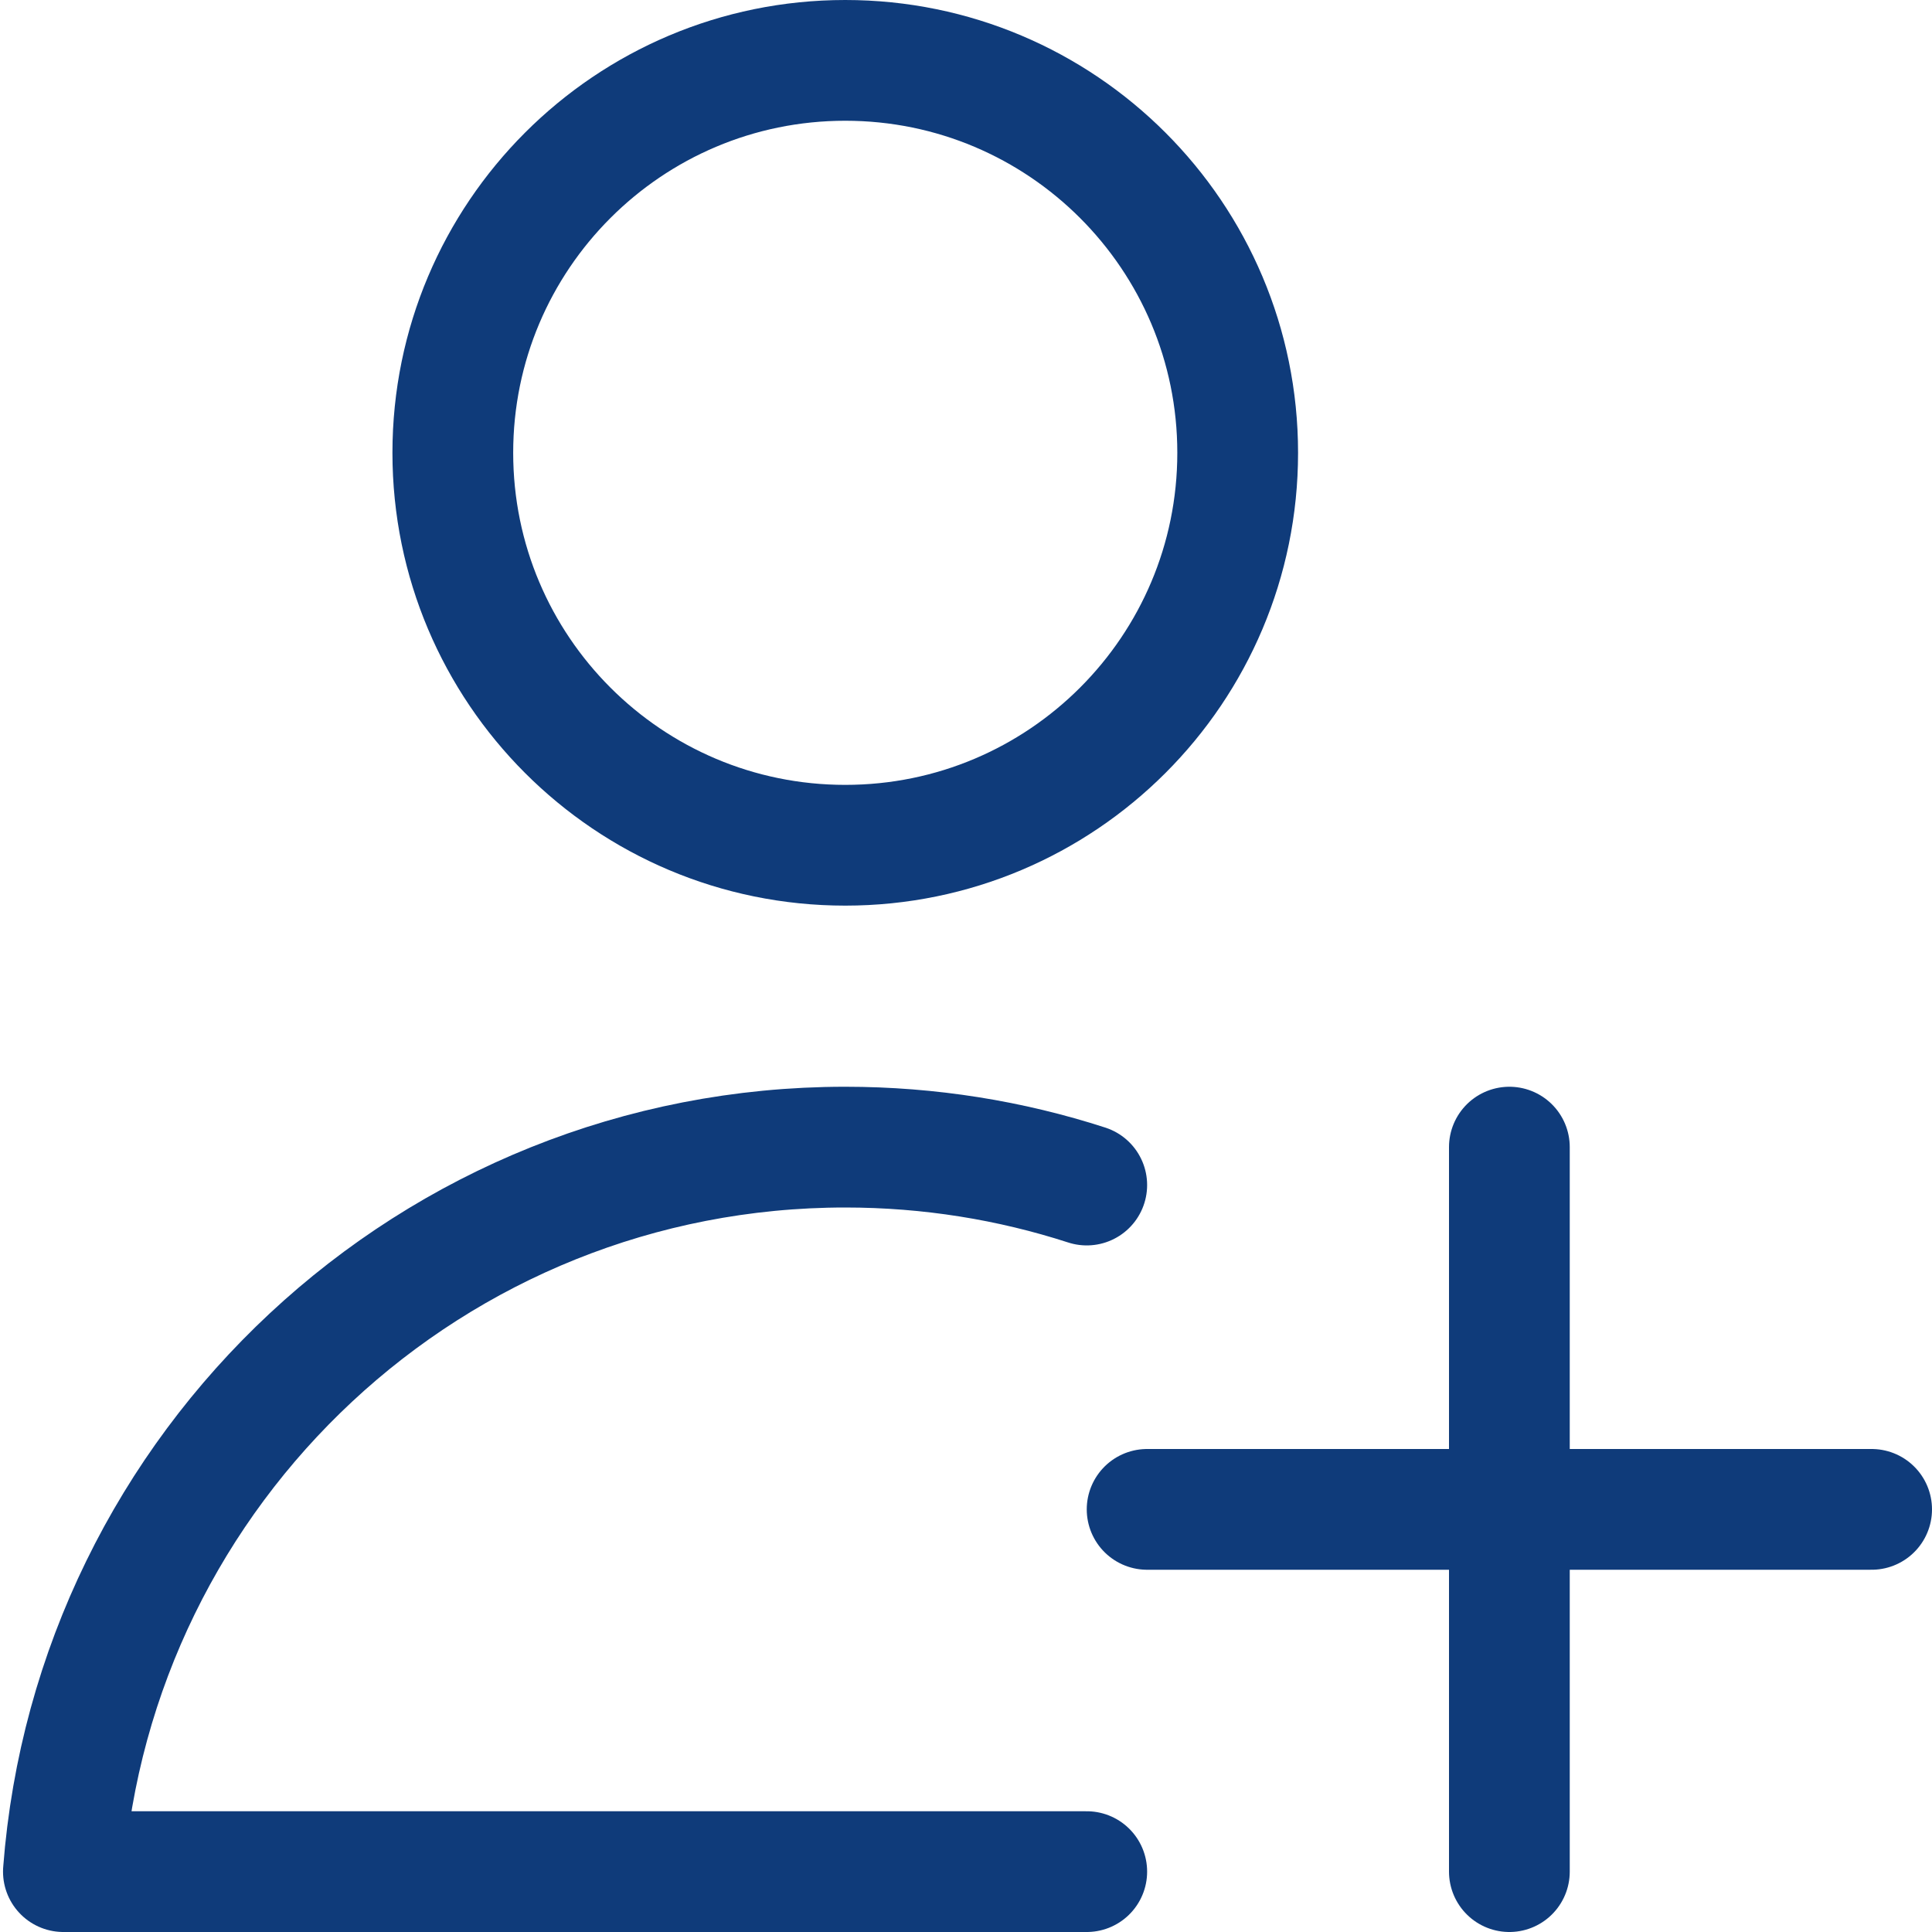
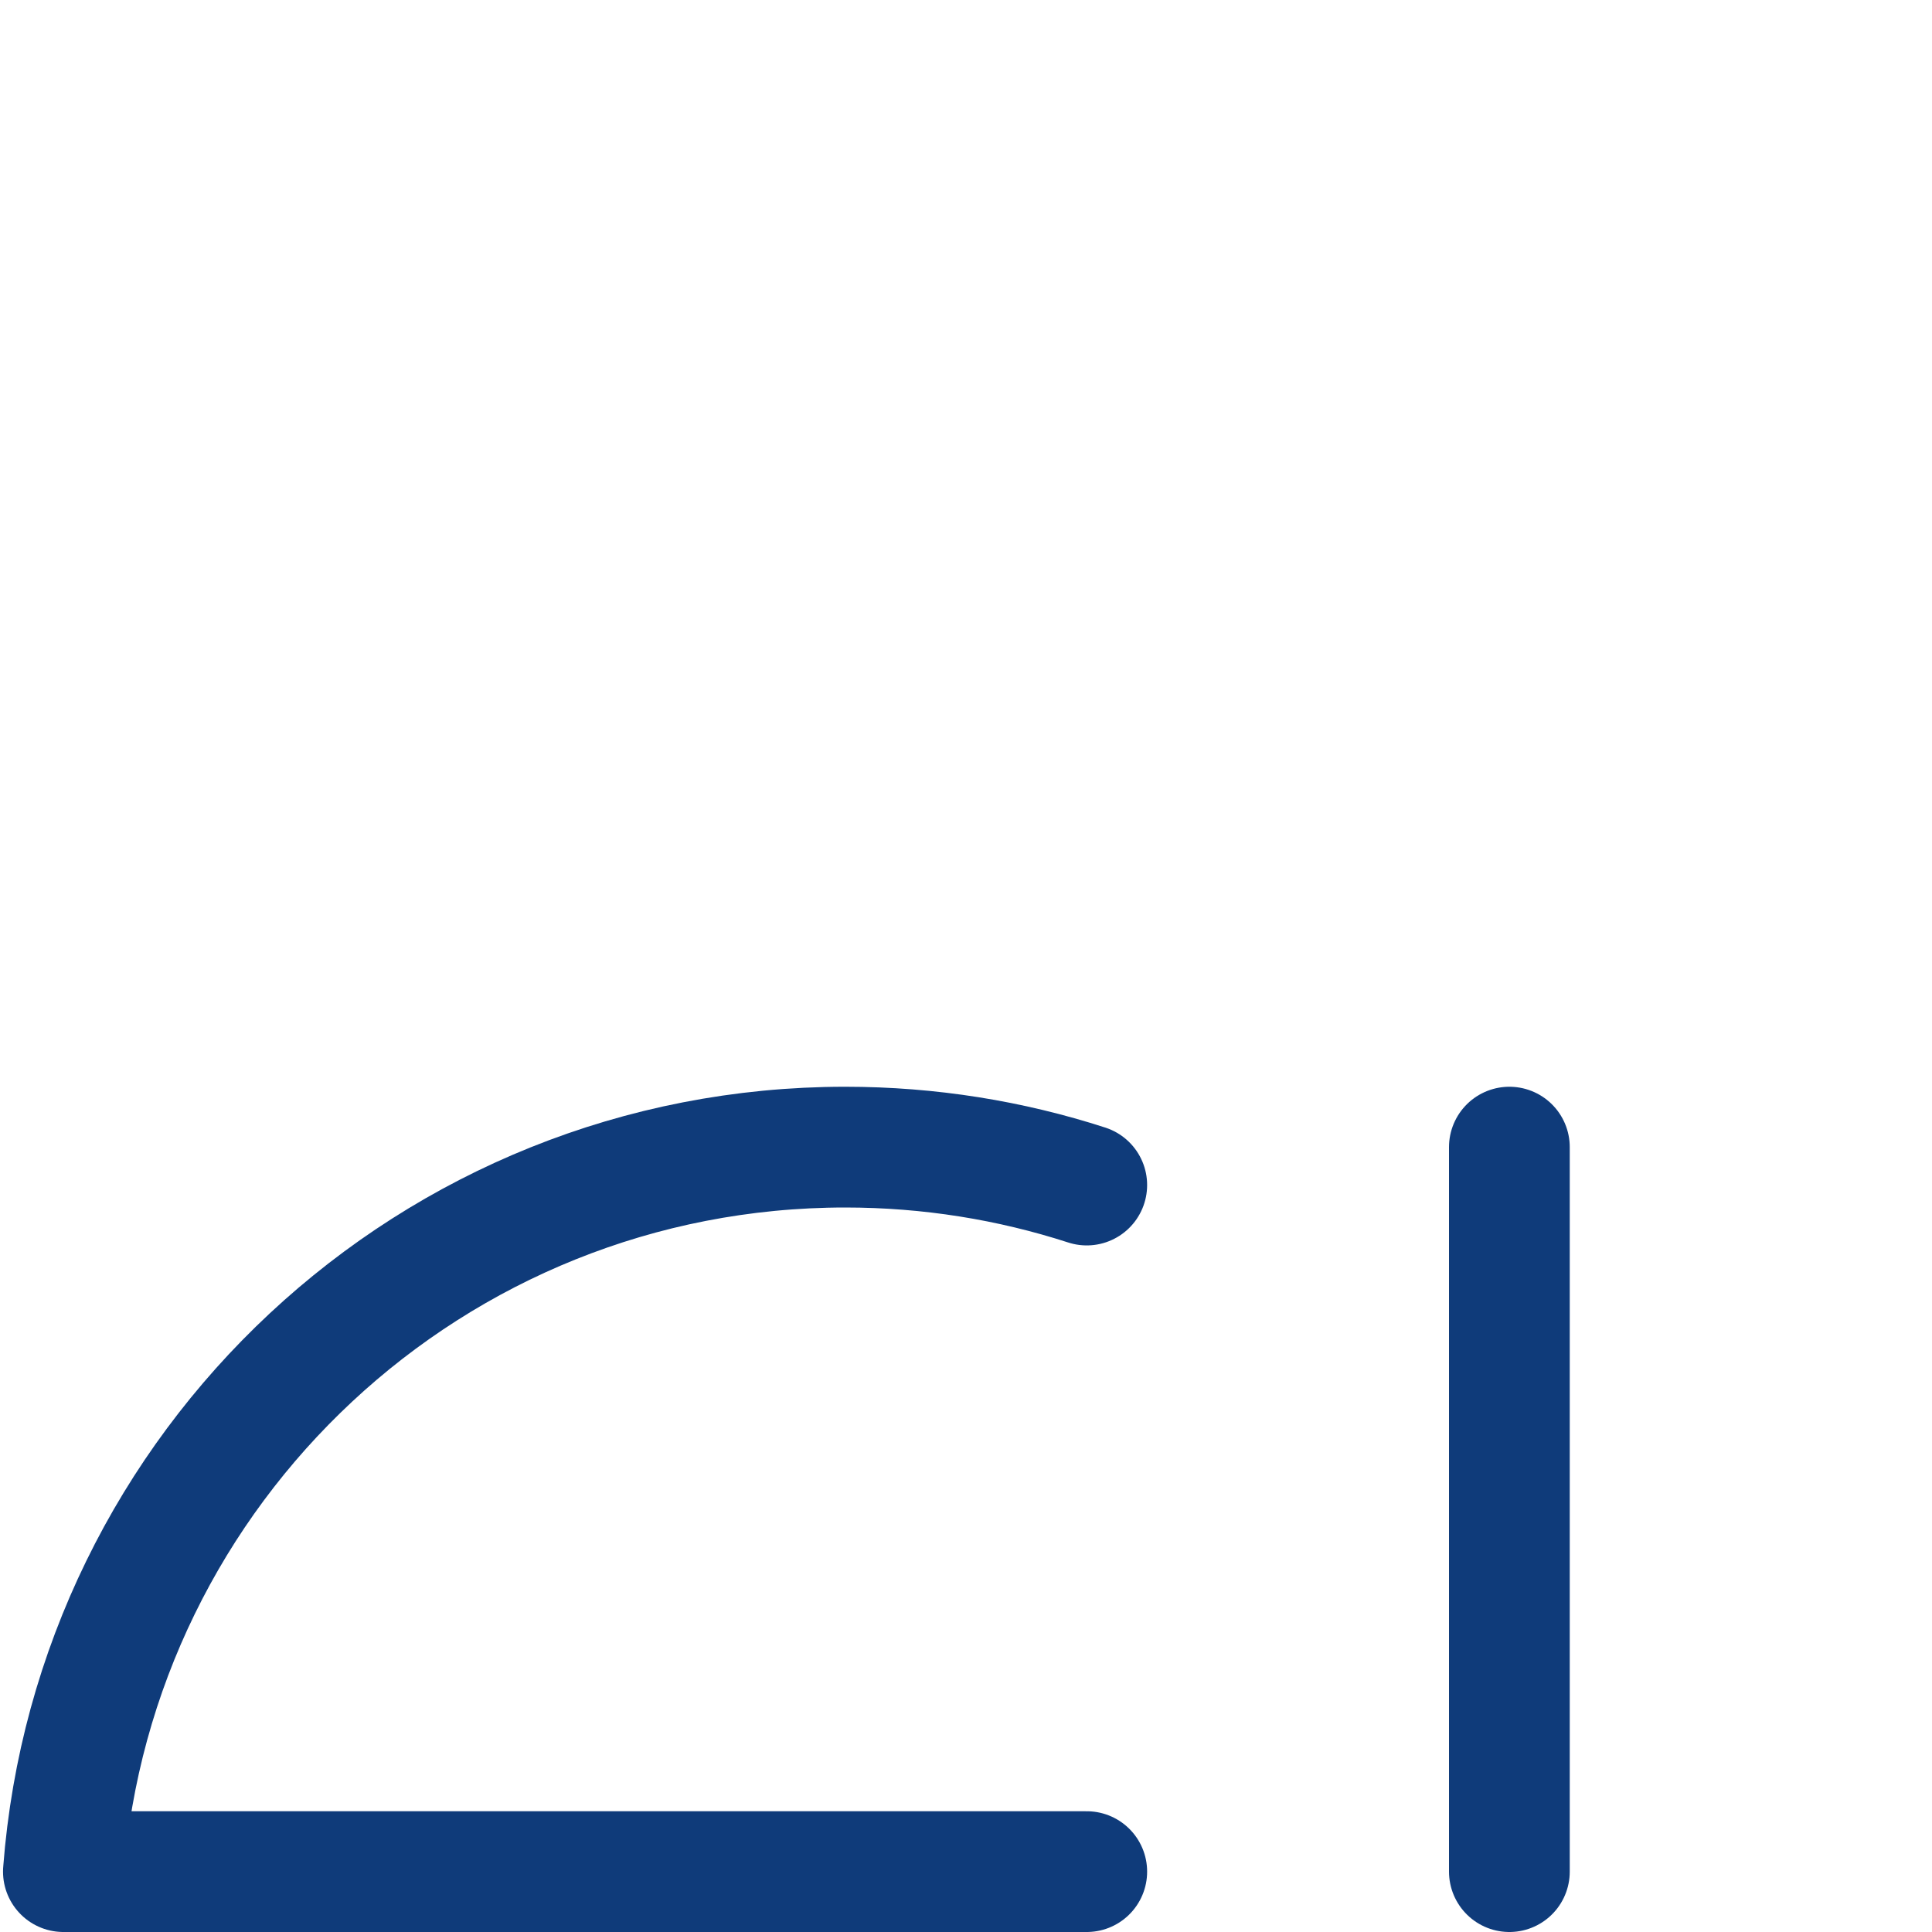
<svg xmlns="http://www.w3.org/2000/svg" width="16" height="16" viewBox="0 0 16 16" fill="none">
  <g clip-path="url(#clip0_42_30)">
    <path d="M12.5 9.5V15.5" stroke="#0F3B7A" stroke-linecap="round" stroke-linejoin="round" />
-     <path d="M9.5 12.5H15.5" stroke="#0F3B7A" stroke-linecap="round" stroke-linejoin="round" />
-     <path d="M7 7C8.795 7 10.25 5.545 10.25 3.75C10.25 1.955 8.795 0.5 7 0.5C5.205 0.5 3.75 1.955 3.75 3.75C3.75 5.545 5.205 7 7 7Z" stroke="#0F3B7A" stroke-linecap="round" stroke-linejoin="round" />
    <path d="M9 9.814C8.37 9.61 7.698 9.5 7 9.5C3.579 9.5 0.781 12.145 0.525 15.5H9" stroke="#0F3B7A" stroke-linecap="round" stroke-linejoin="round" />
  </g>
  <defs>
    <clipPath id="clip0_42_30">
      <rect width="16" height="16" fill="white" />
    </clipPath>
  </defs>
</svg>